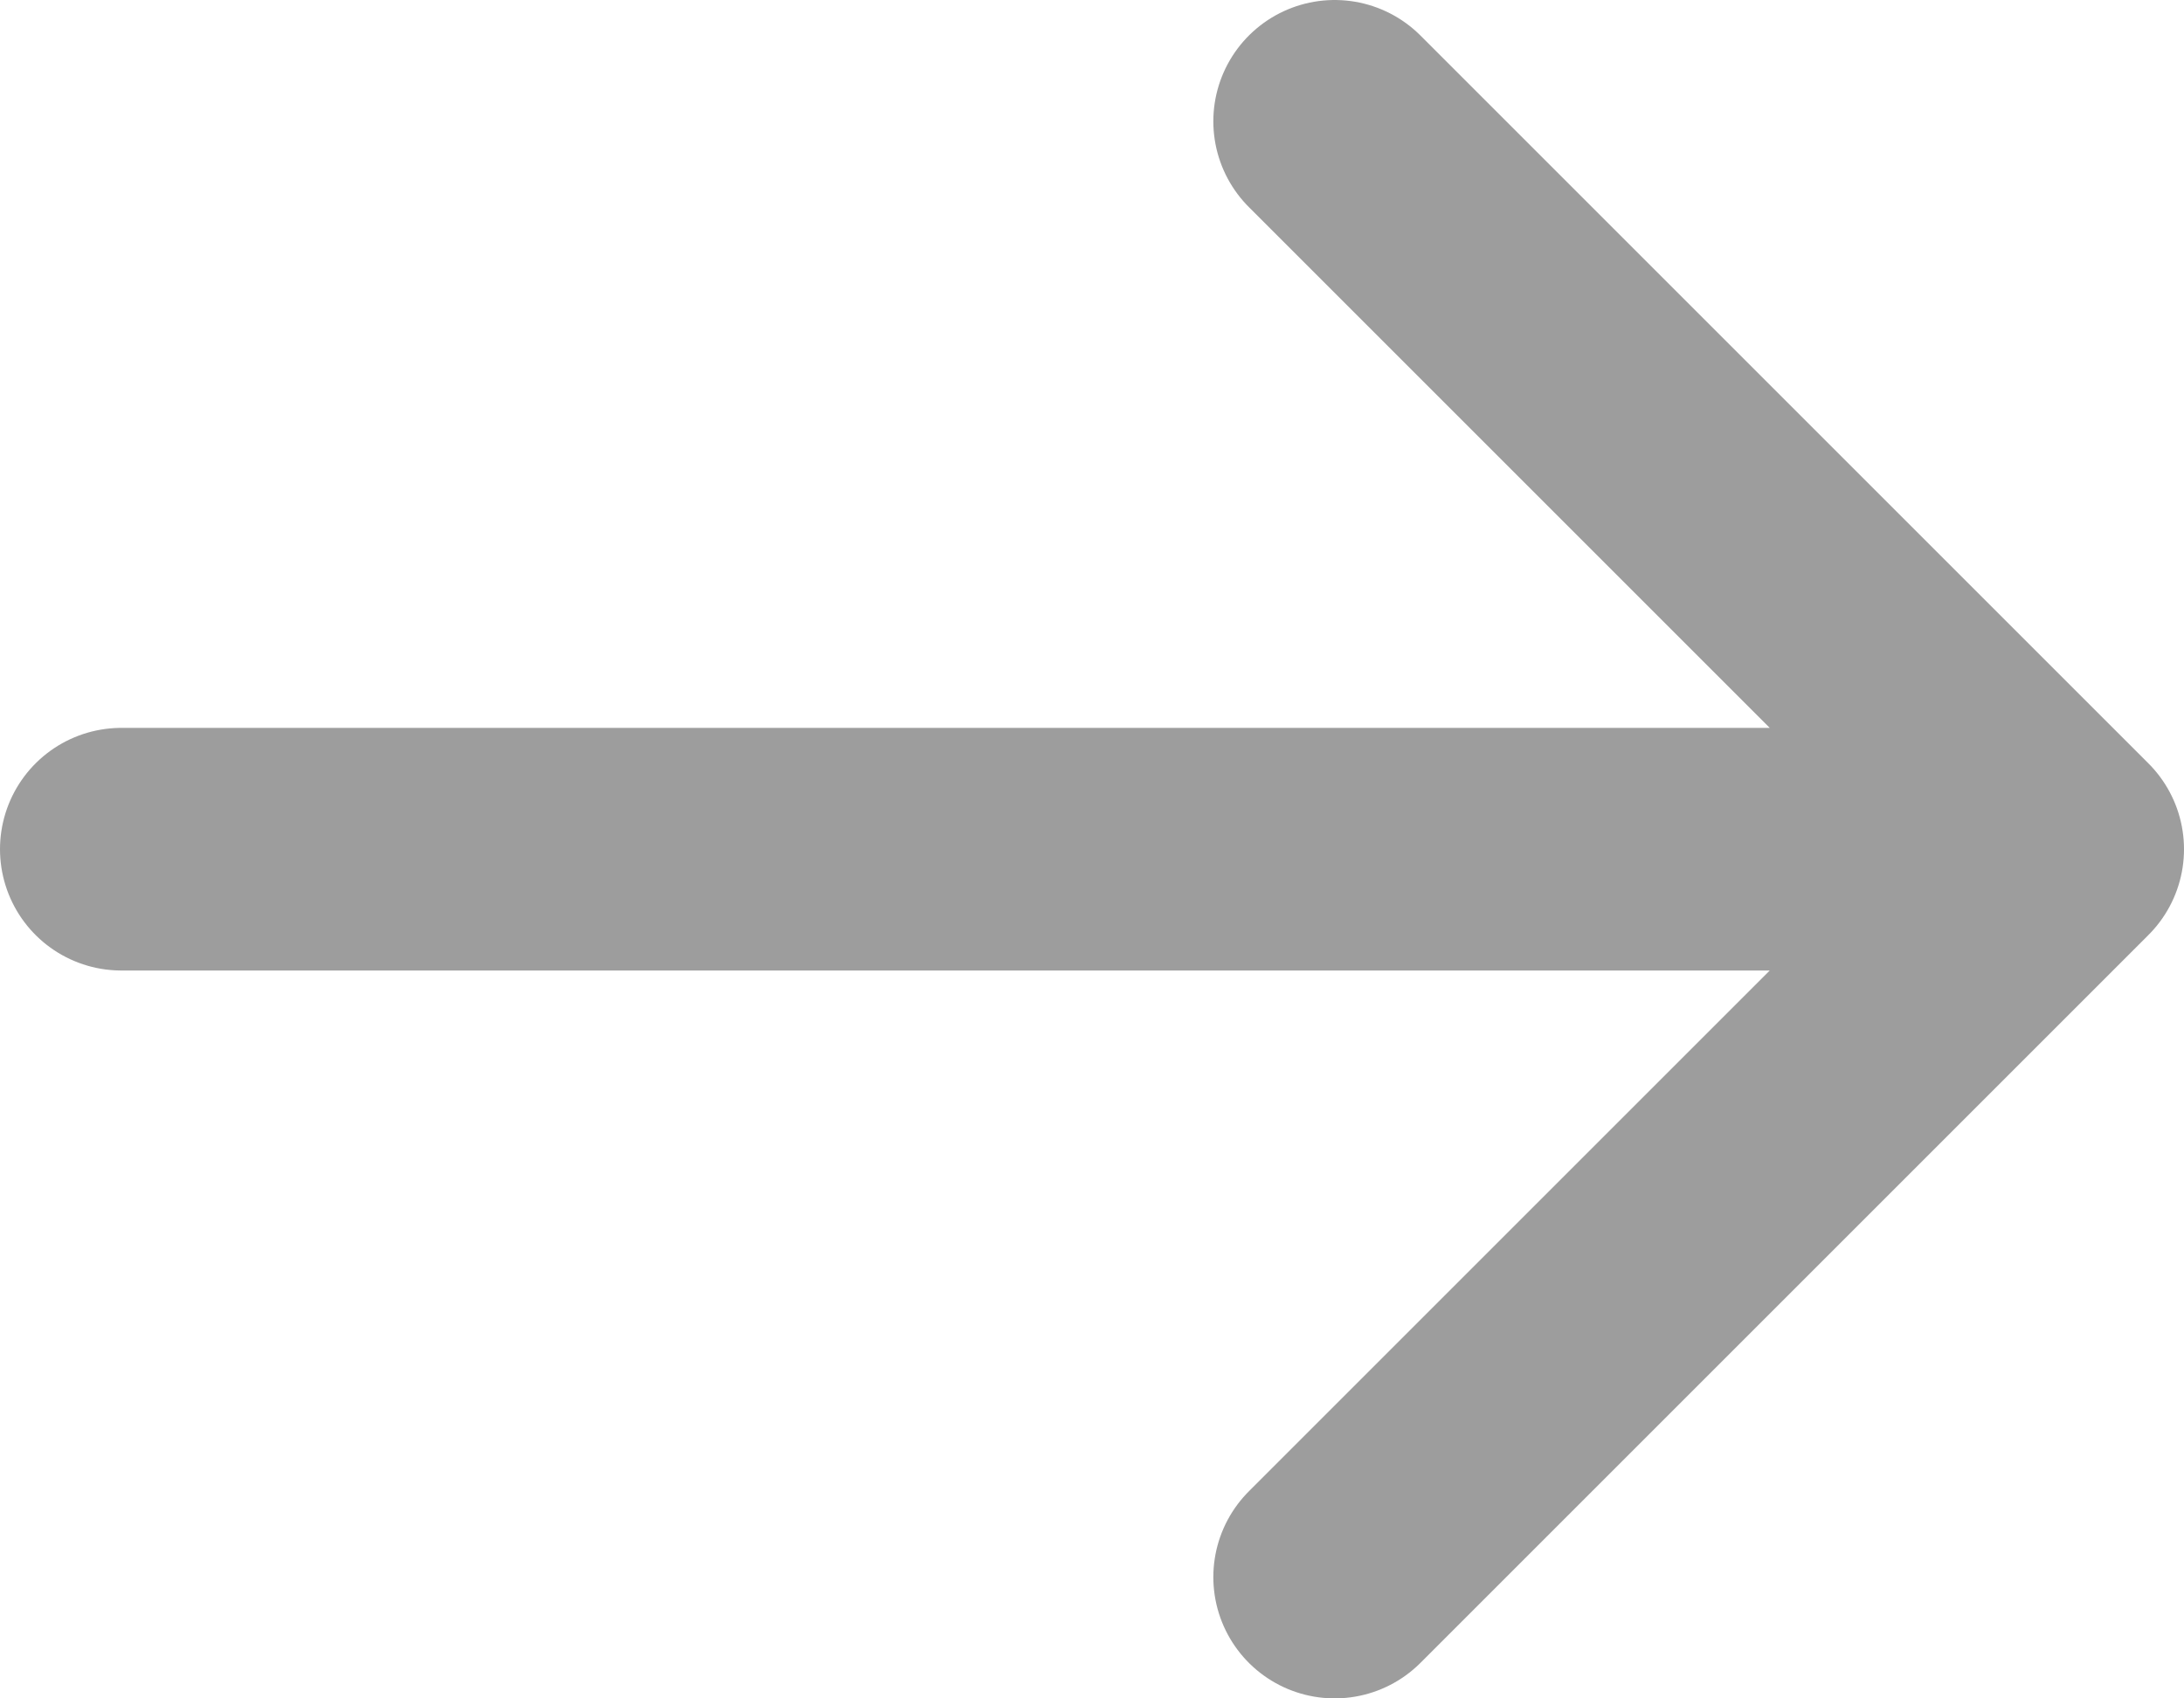
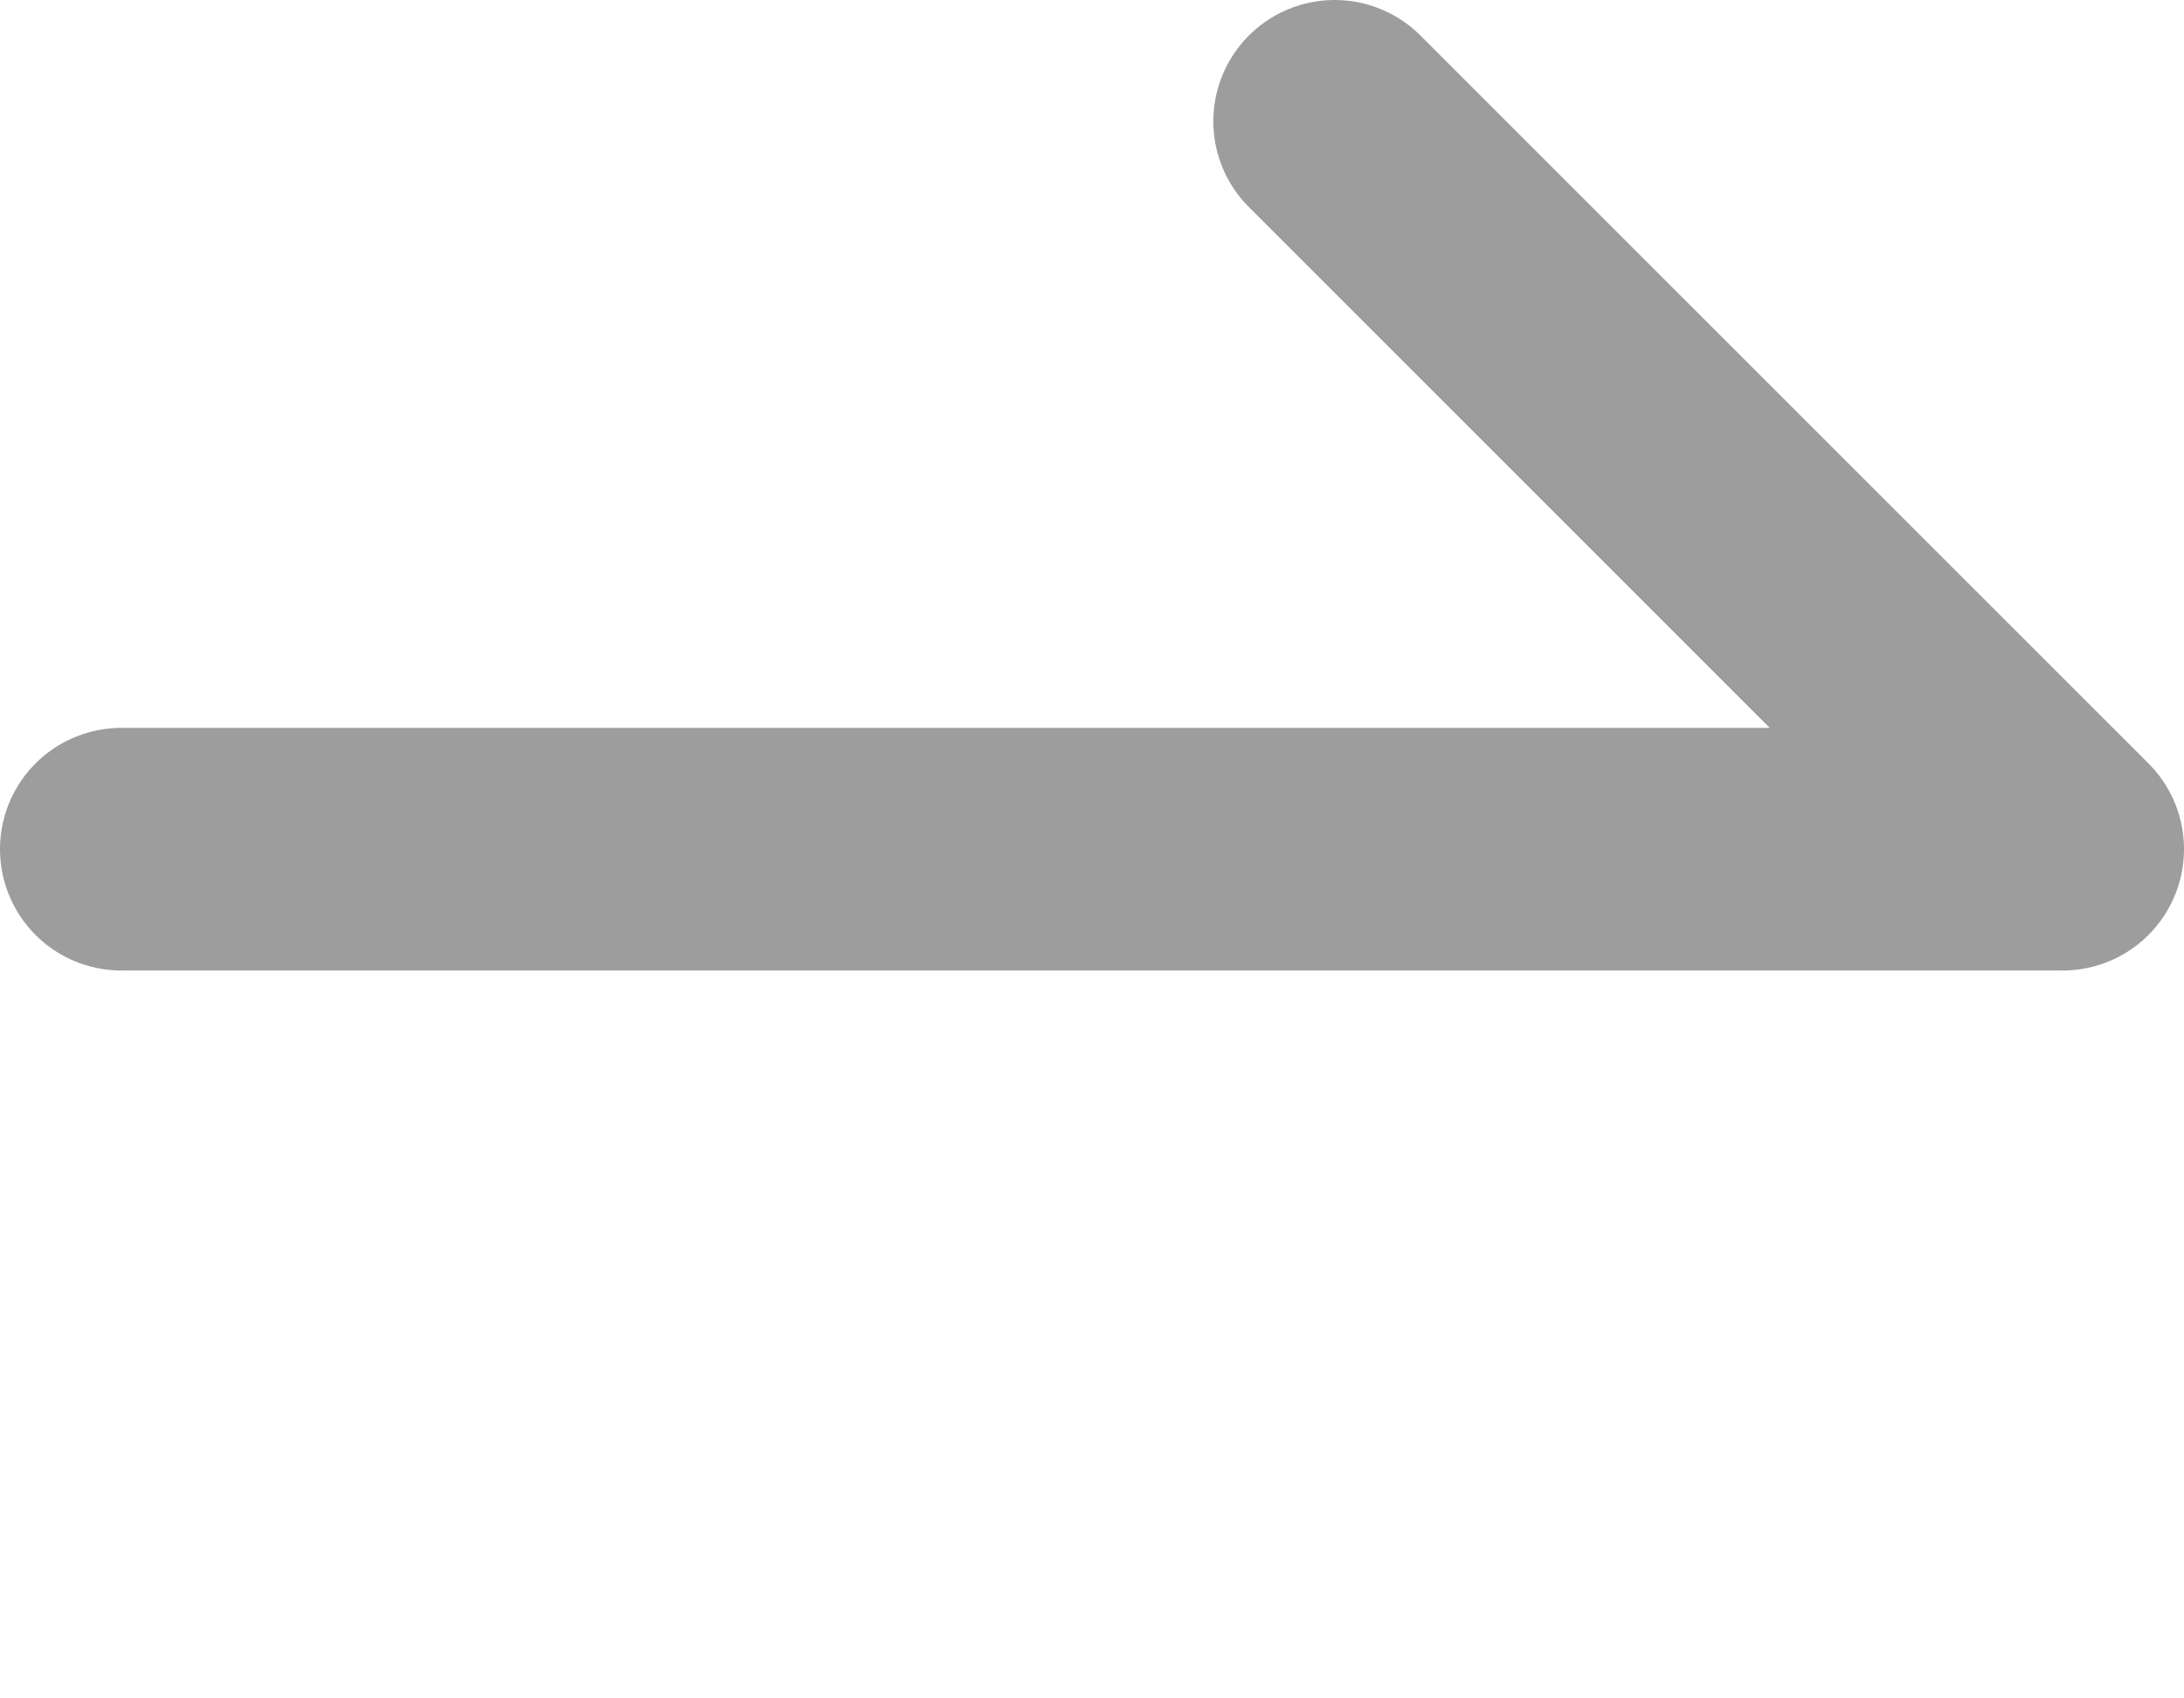
<svg xmlns="http://www.w3.org/2000/svg" width="18" height="14" viewBox="0 0 18 14" fill="none">
-   <path d="M1 7H17M17 7L11 1M17 7L11 13" stroke="#9D9D9D" stroke-width="2" stroke-linecap="round" stroke-linejoin="round" />
+   <path d="M1 7H17M17 7L11 1M17 7" stroke="#9D9D9D" stroke-width="2" stroke-linecap="round" stroke-linejoin="round" />
</svg>